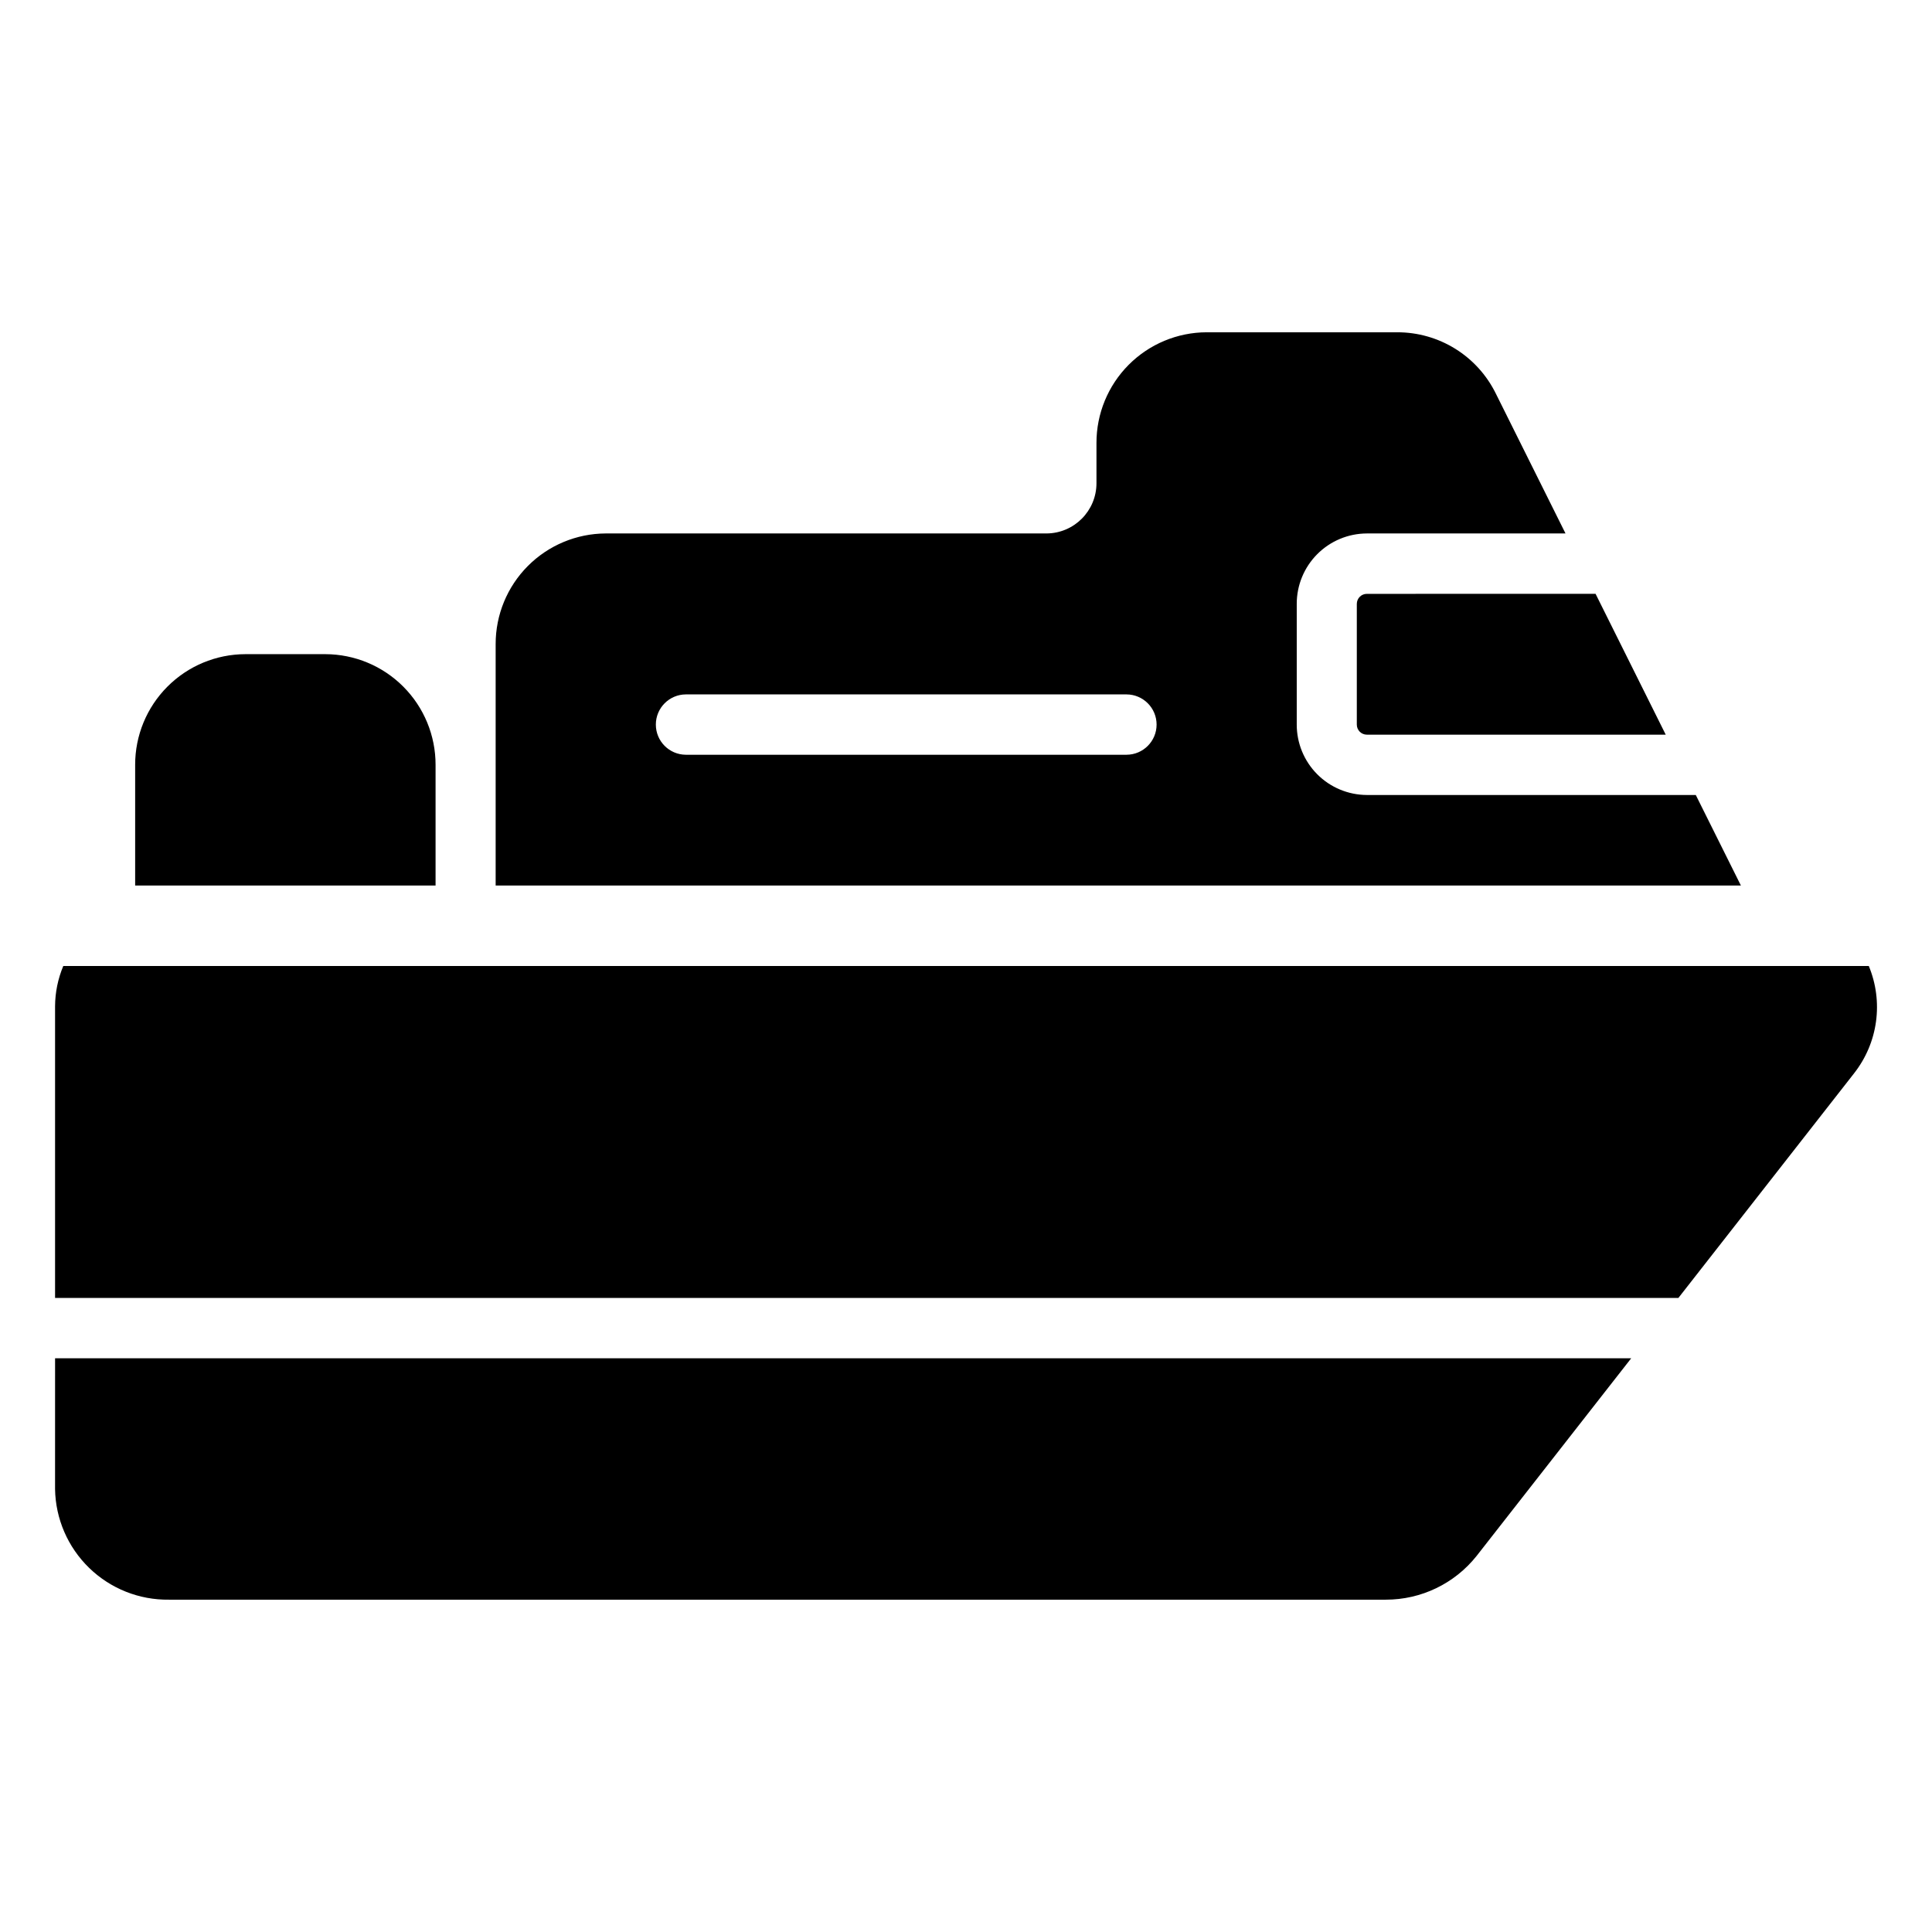
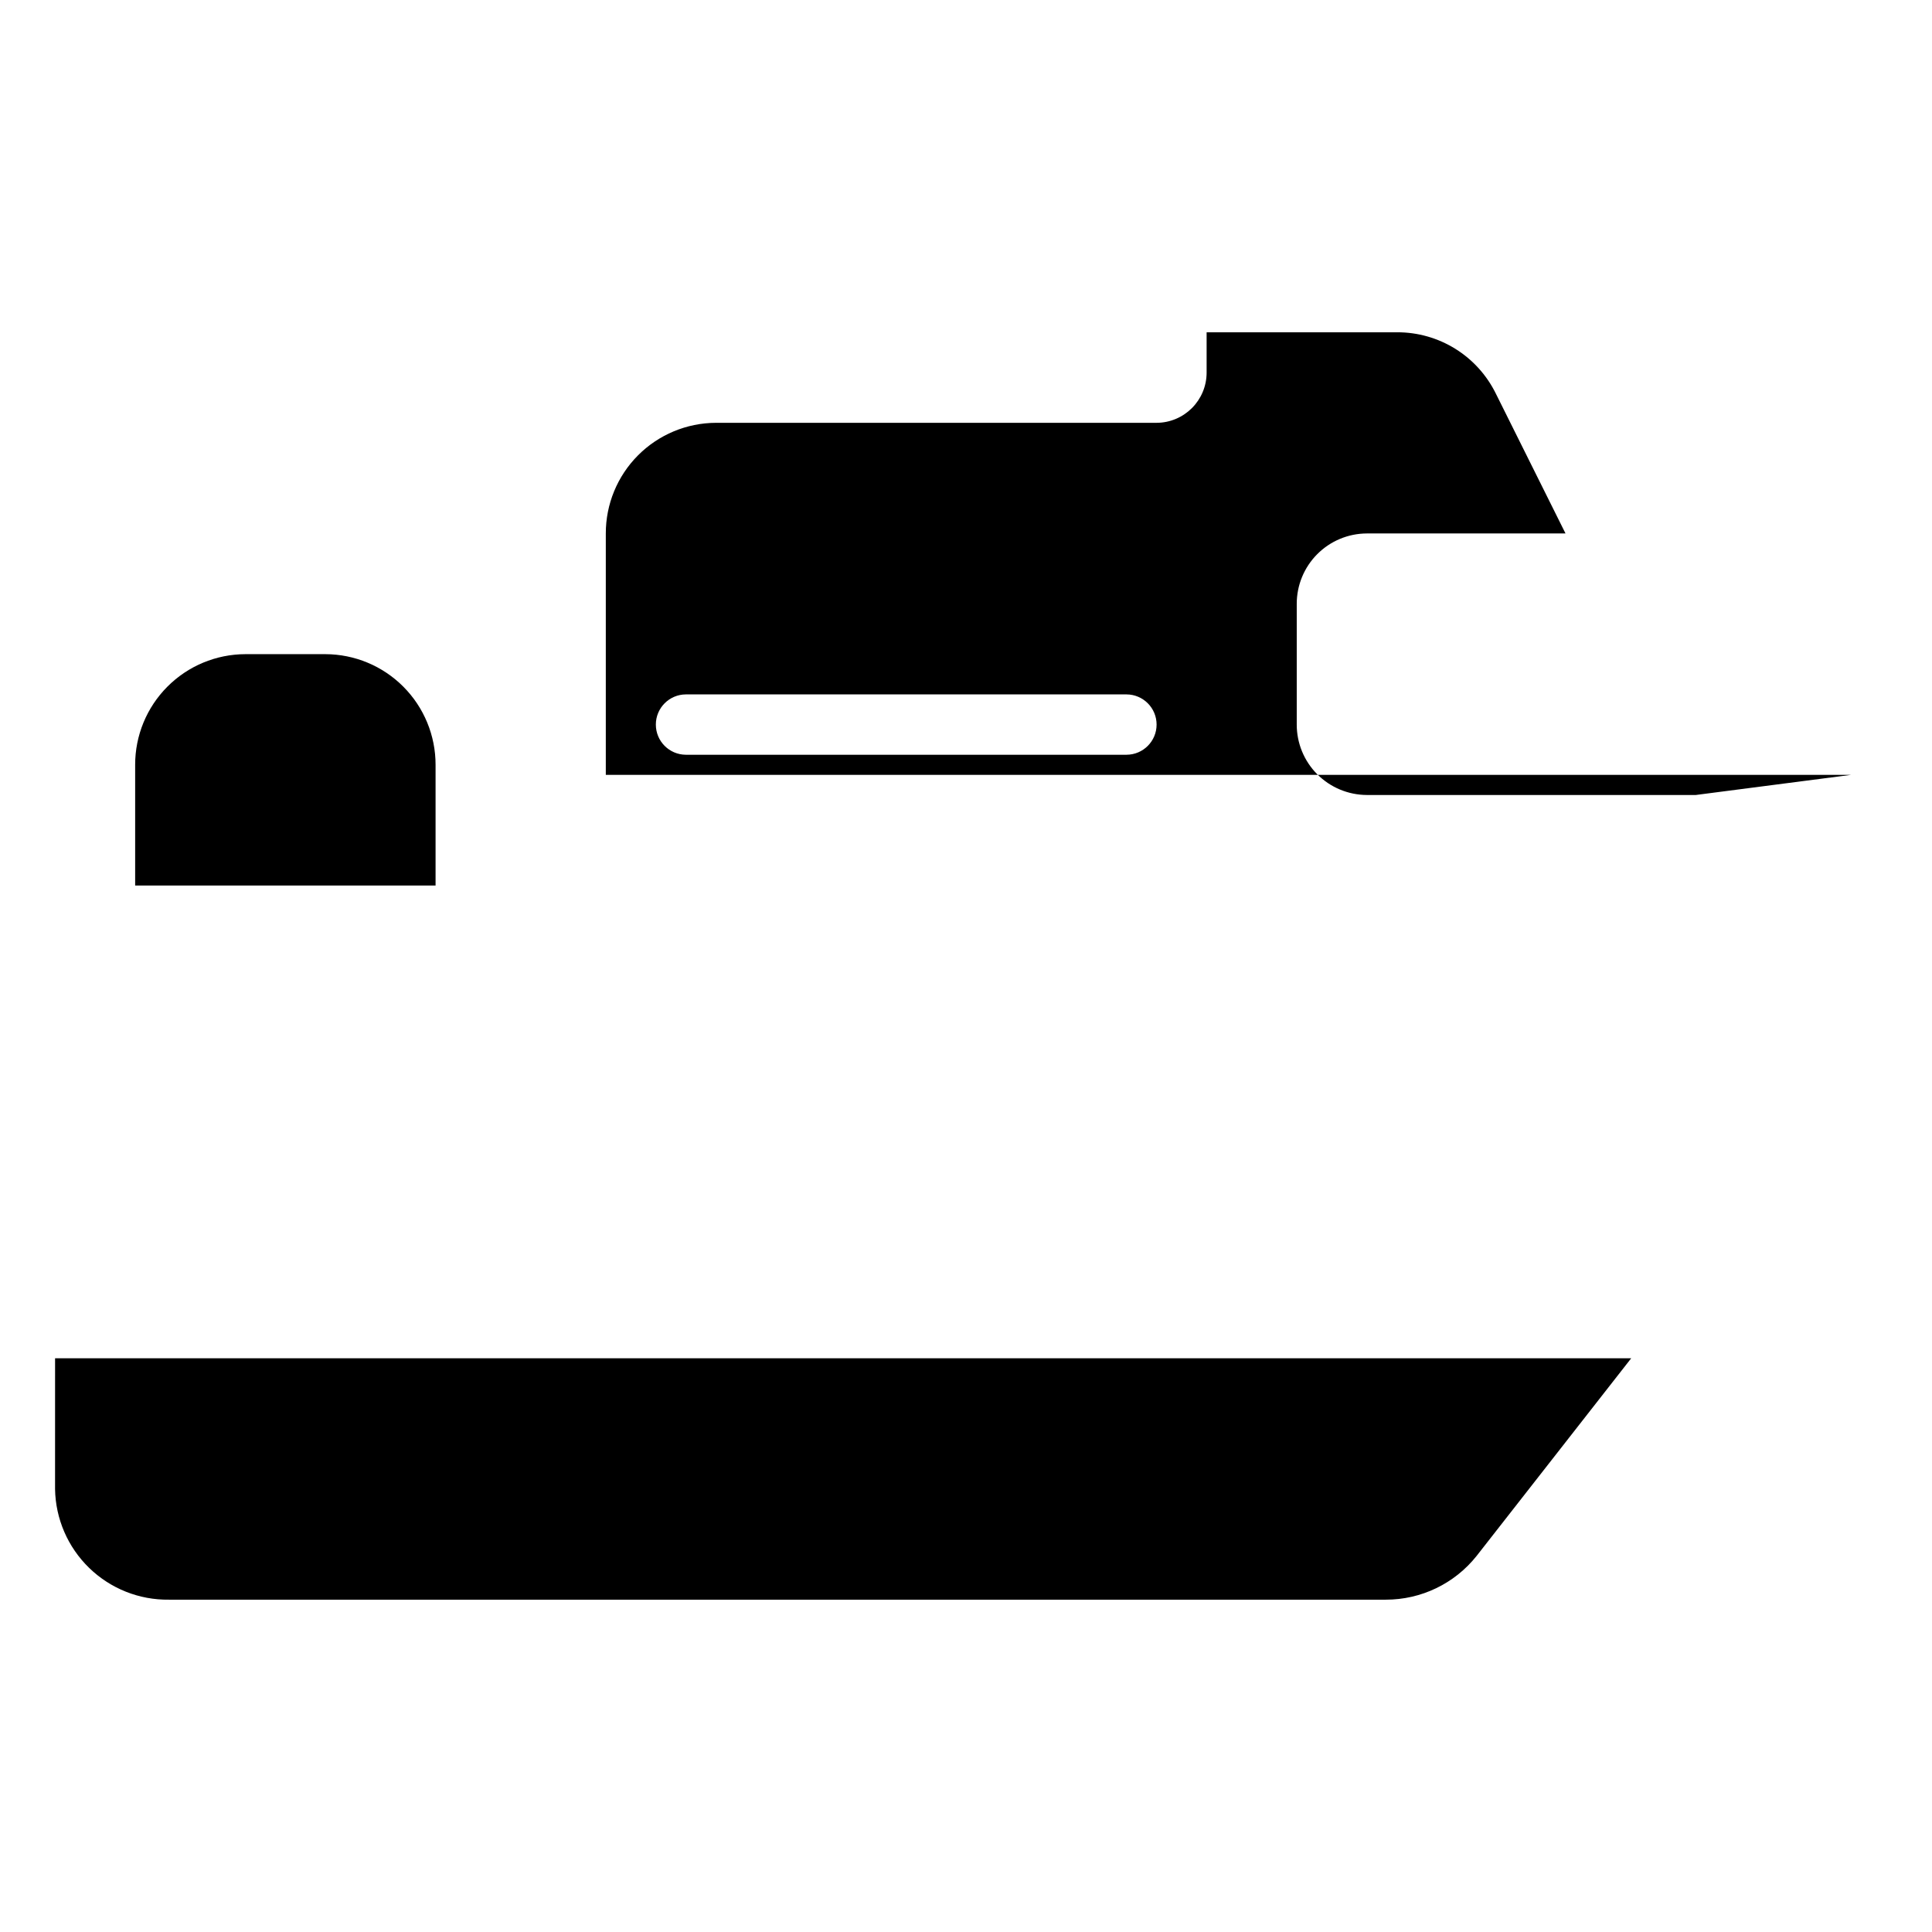
<svg xmlns="http://www.w3.org/2000/svg" fill="#000000" width="800px" height="800px" version="1.1" viewBox="144 144 512 512">
  <g>
    <path d="m158.59 538.61c0.125 7.891 3.379 15.406 9.039 20.902 5.66 5.5 13.273 8.527 21.164 8.418h322.46c9.367 0.012 18.223-4.254 24.055-11.582l40.977-52.391h-417.69z" />
-     <path d="m503.57 304.04v31.988c0 1.469 1.188 2.66 2.656 2.664h79.207l-18.59-37.32-60.617 0.004c-1.469 0.004-2.656 1.195-2.656 2.664z" />
    <path d="m259.43 346.68c0.008-7.754-3.062-15.199-8.535-20.695-5.473-5.5-12.902-8.602-20.656-8.625h-21.23c-7.758 0.023-15.188 3.125-20.66 8.625-5.473 5.496-8.543 12.941-8.531 20.695v31.988h79.613z" />
-     <path d="m639.25 400h-478.48c-1.414 3.375-2.156 7-2.176 10.66v77.305h430.2l46.59-59.566h-0.004c3.106-3.965 5.102-8.684 5.781-13.676 0.68-4.992 0.02-10.07-1.91-14.723z" />
-     <path d="m593.4 354.68h-87.172c-4.938-0.02-9.664-1.992-13.148-5.492-3.481-3.496-5.434-8.234-5.43-13.168v-31.988c-0.004-4.938 1.949-9.672 5.43-13.172 3.484-3.496 8.211-5.473 13.148-5.488h52.648l-18.461-37.059c-2.398-4.883-6.117-8.996-10.734-11.871-4.617-2.871-9.949-4.391-15.391-4.383h-50.523c-7.758 0.023-15.188 3.125-20.66 8.625-5.473 5.496-8.539 12.941-8.531 20.695v10.664c0.008 7.34-5.926 13.305-13.27 13.328h-116.76c-7.758 0.027-15.188 3.129-20.66 8.625-5.473 5.496-8.543 12.941-8.531 20.695v63.977h330zm-150.86-10.664h-116.77c-4.402-0.016-7.965-3.59-7.965-7.996s3.562-7.981 7.965-7.996h116.77c4.406 0.016 7.969 3.59 7.969 7.996s-3.562 7.981-7.969 7.996z" />
+     <path d="m593.4 354.68h-87.172c-4.938-0.02-9.664-1.992-13.148-5.492-3.481-3.496-5.434-8.234-5.43-13.168v-31.988c-0.004-4.938 1.949-9.672 5.43-13.172 3.484-3.496 8.211-5.473 13.148-5.488h52.648l-18.461-37.059c-2.398-4.883-6.117-8.996-10.734-11.871-4.617-2.871-9.949-4.391-15.391-4.383h-50.523v10.664c0.008 7.34-5.926 13.305-13.27 13.328h-116.76c-7.758 0.027-15.188 3.129-20.66 8.625-5.473 5.496-8.543 12.941-8.531 20.695v63.977h330zm-150.86-10.664h-116.77c-4.402-0.016-7.965-3.59-7.965-7.996s3.562-7.981 7.965-7.996h116.77c4.406 0.016 7.969 3.59 7.969 7.996s-3.562 7.981-7.969 7.996z" />
  </g>
</svg>